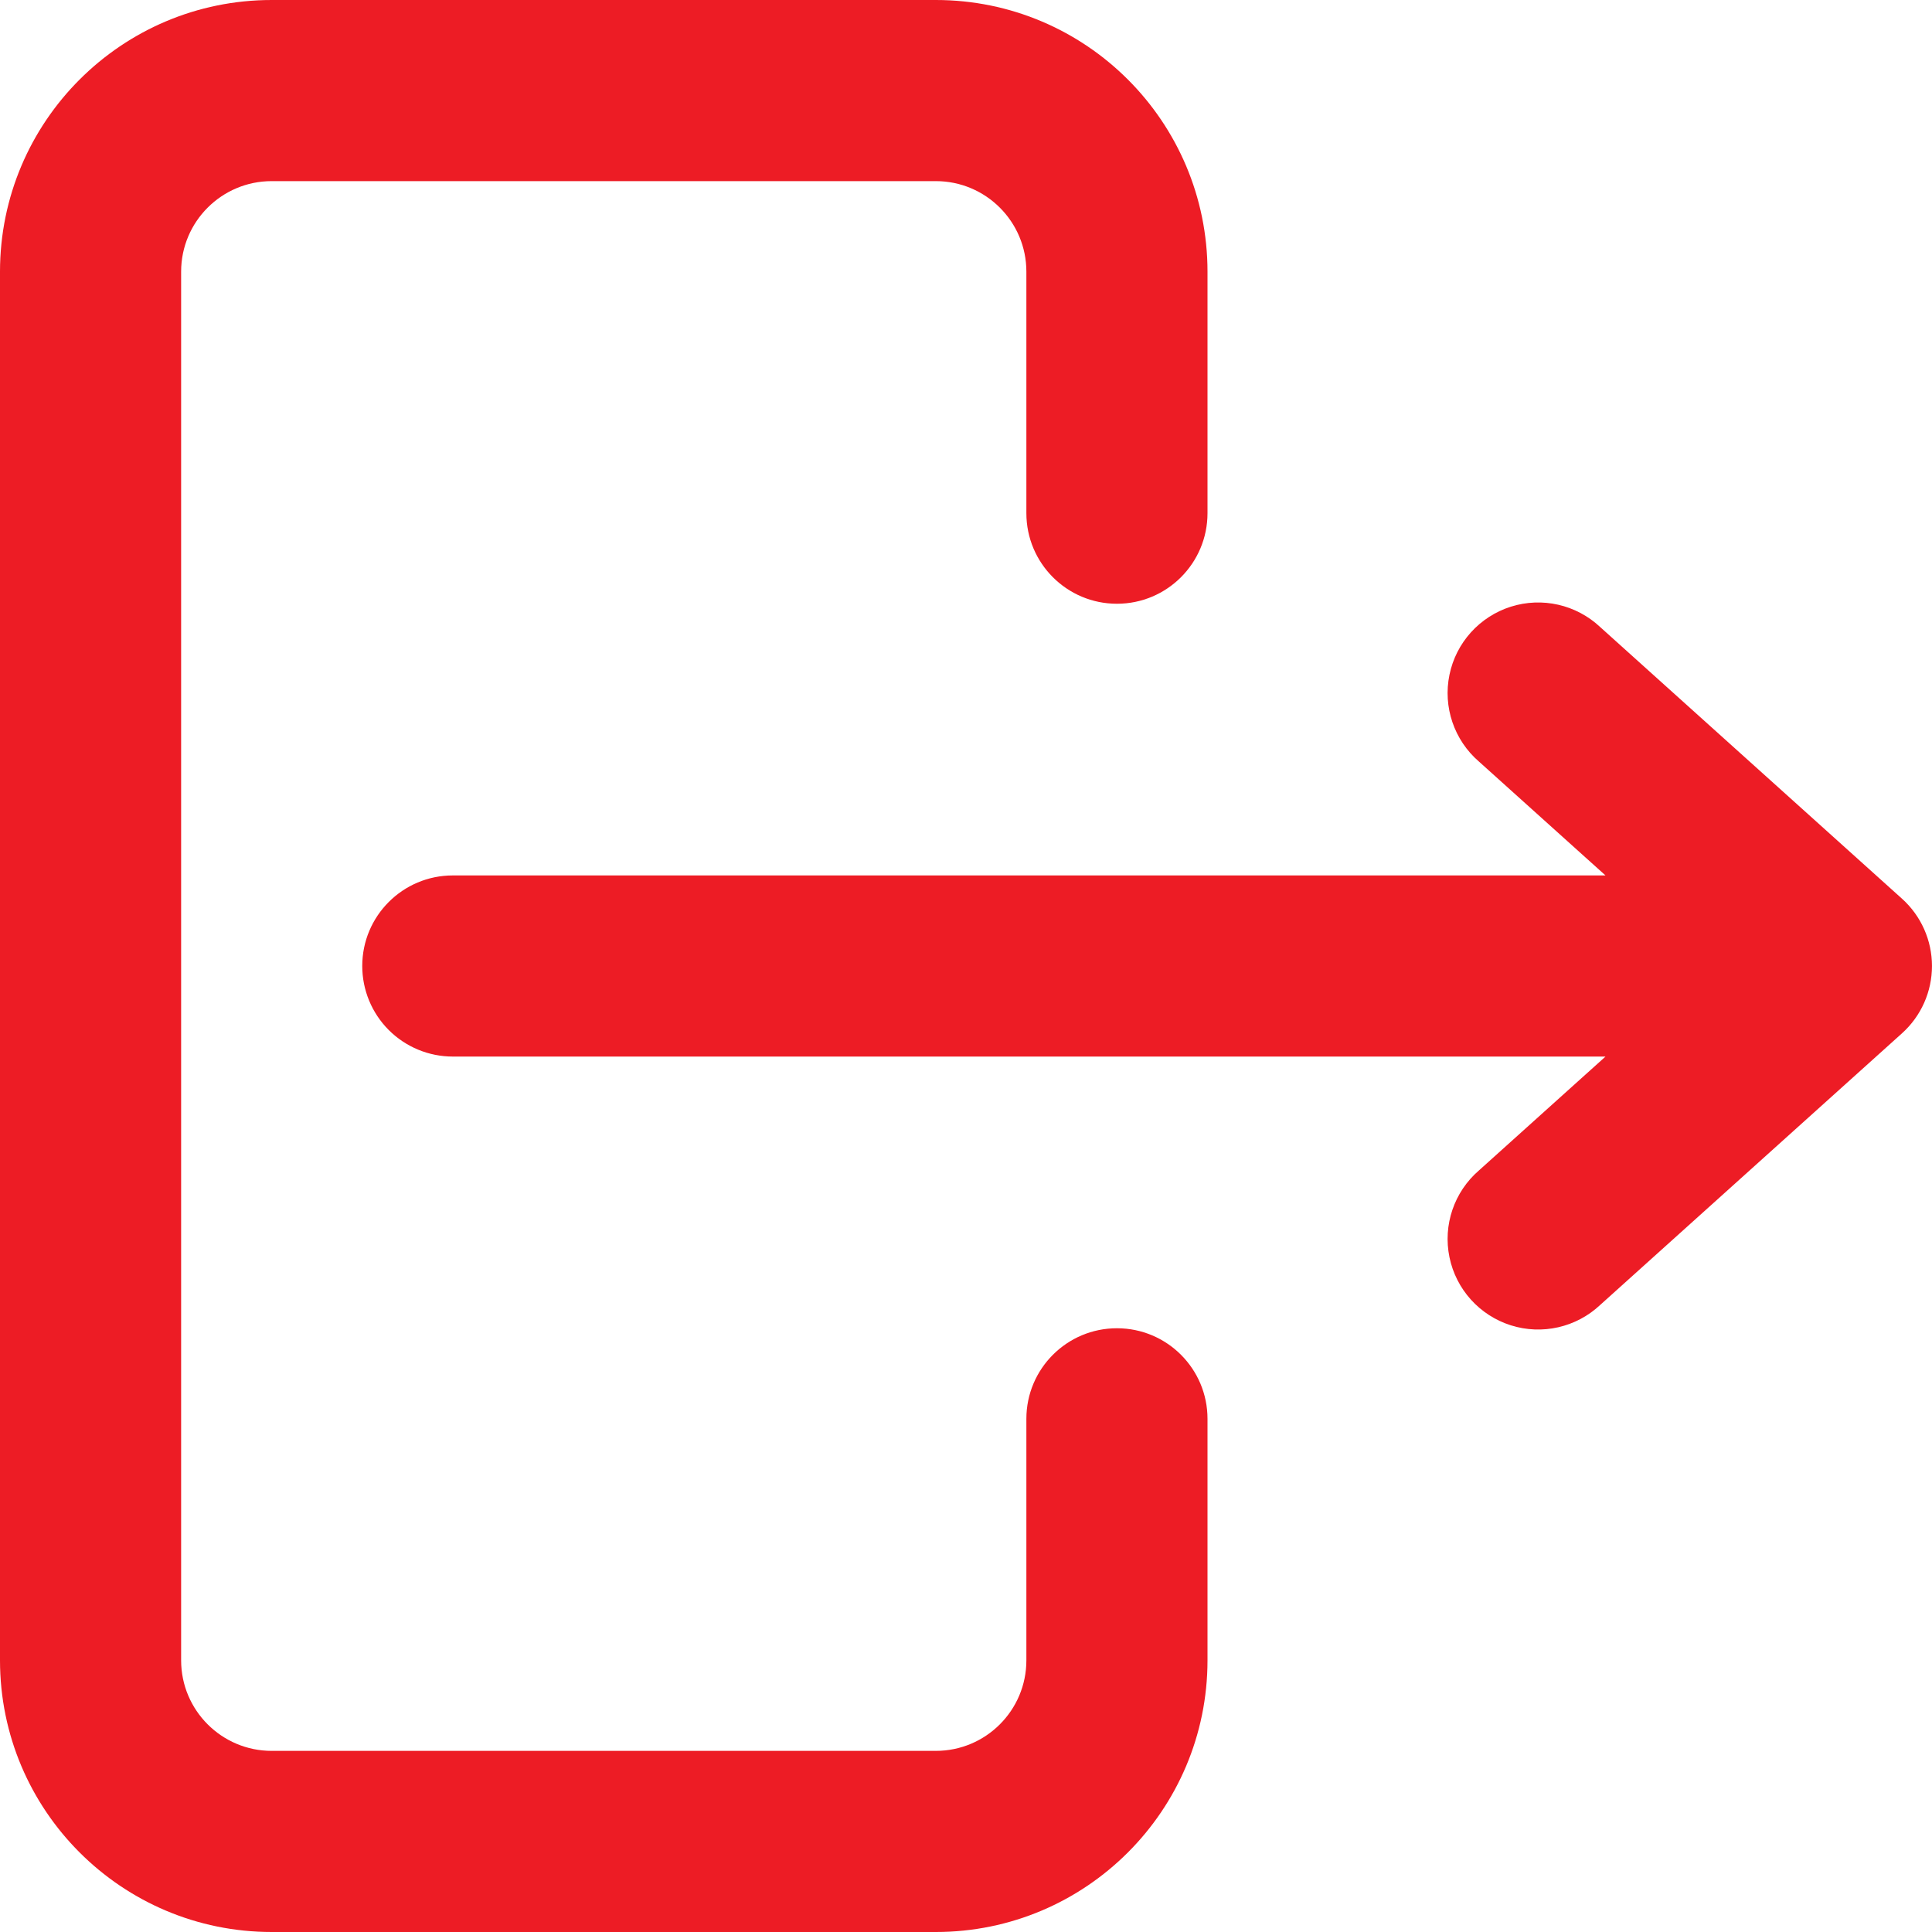
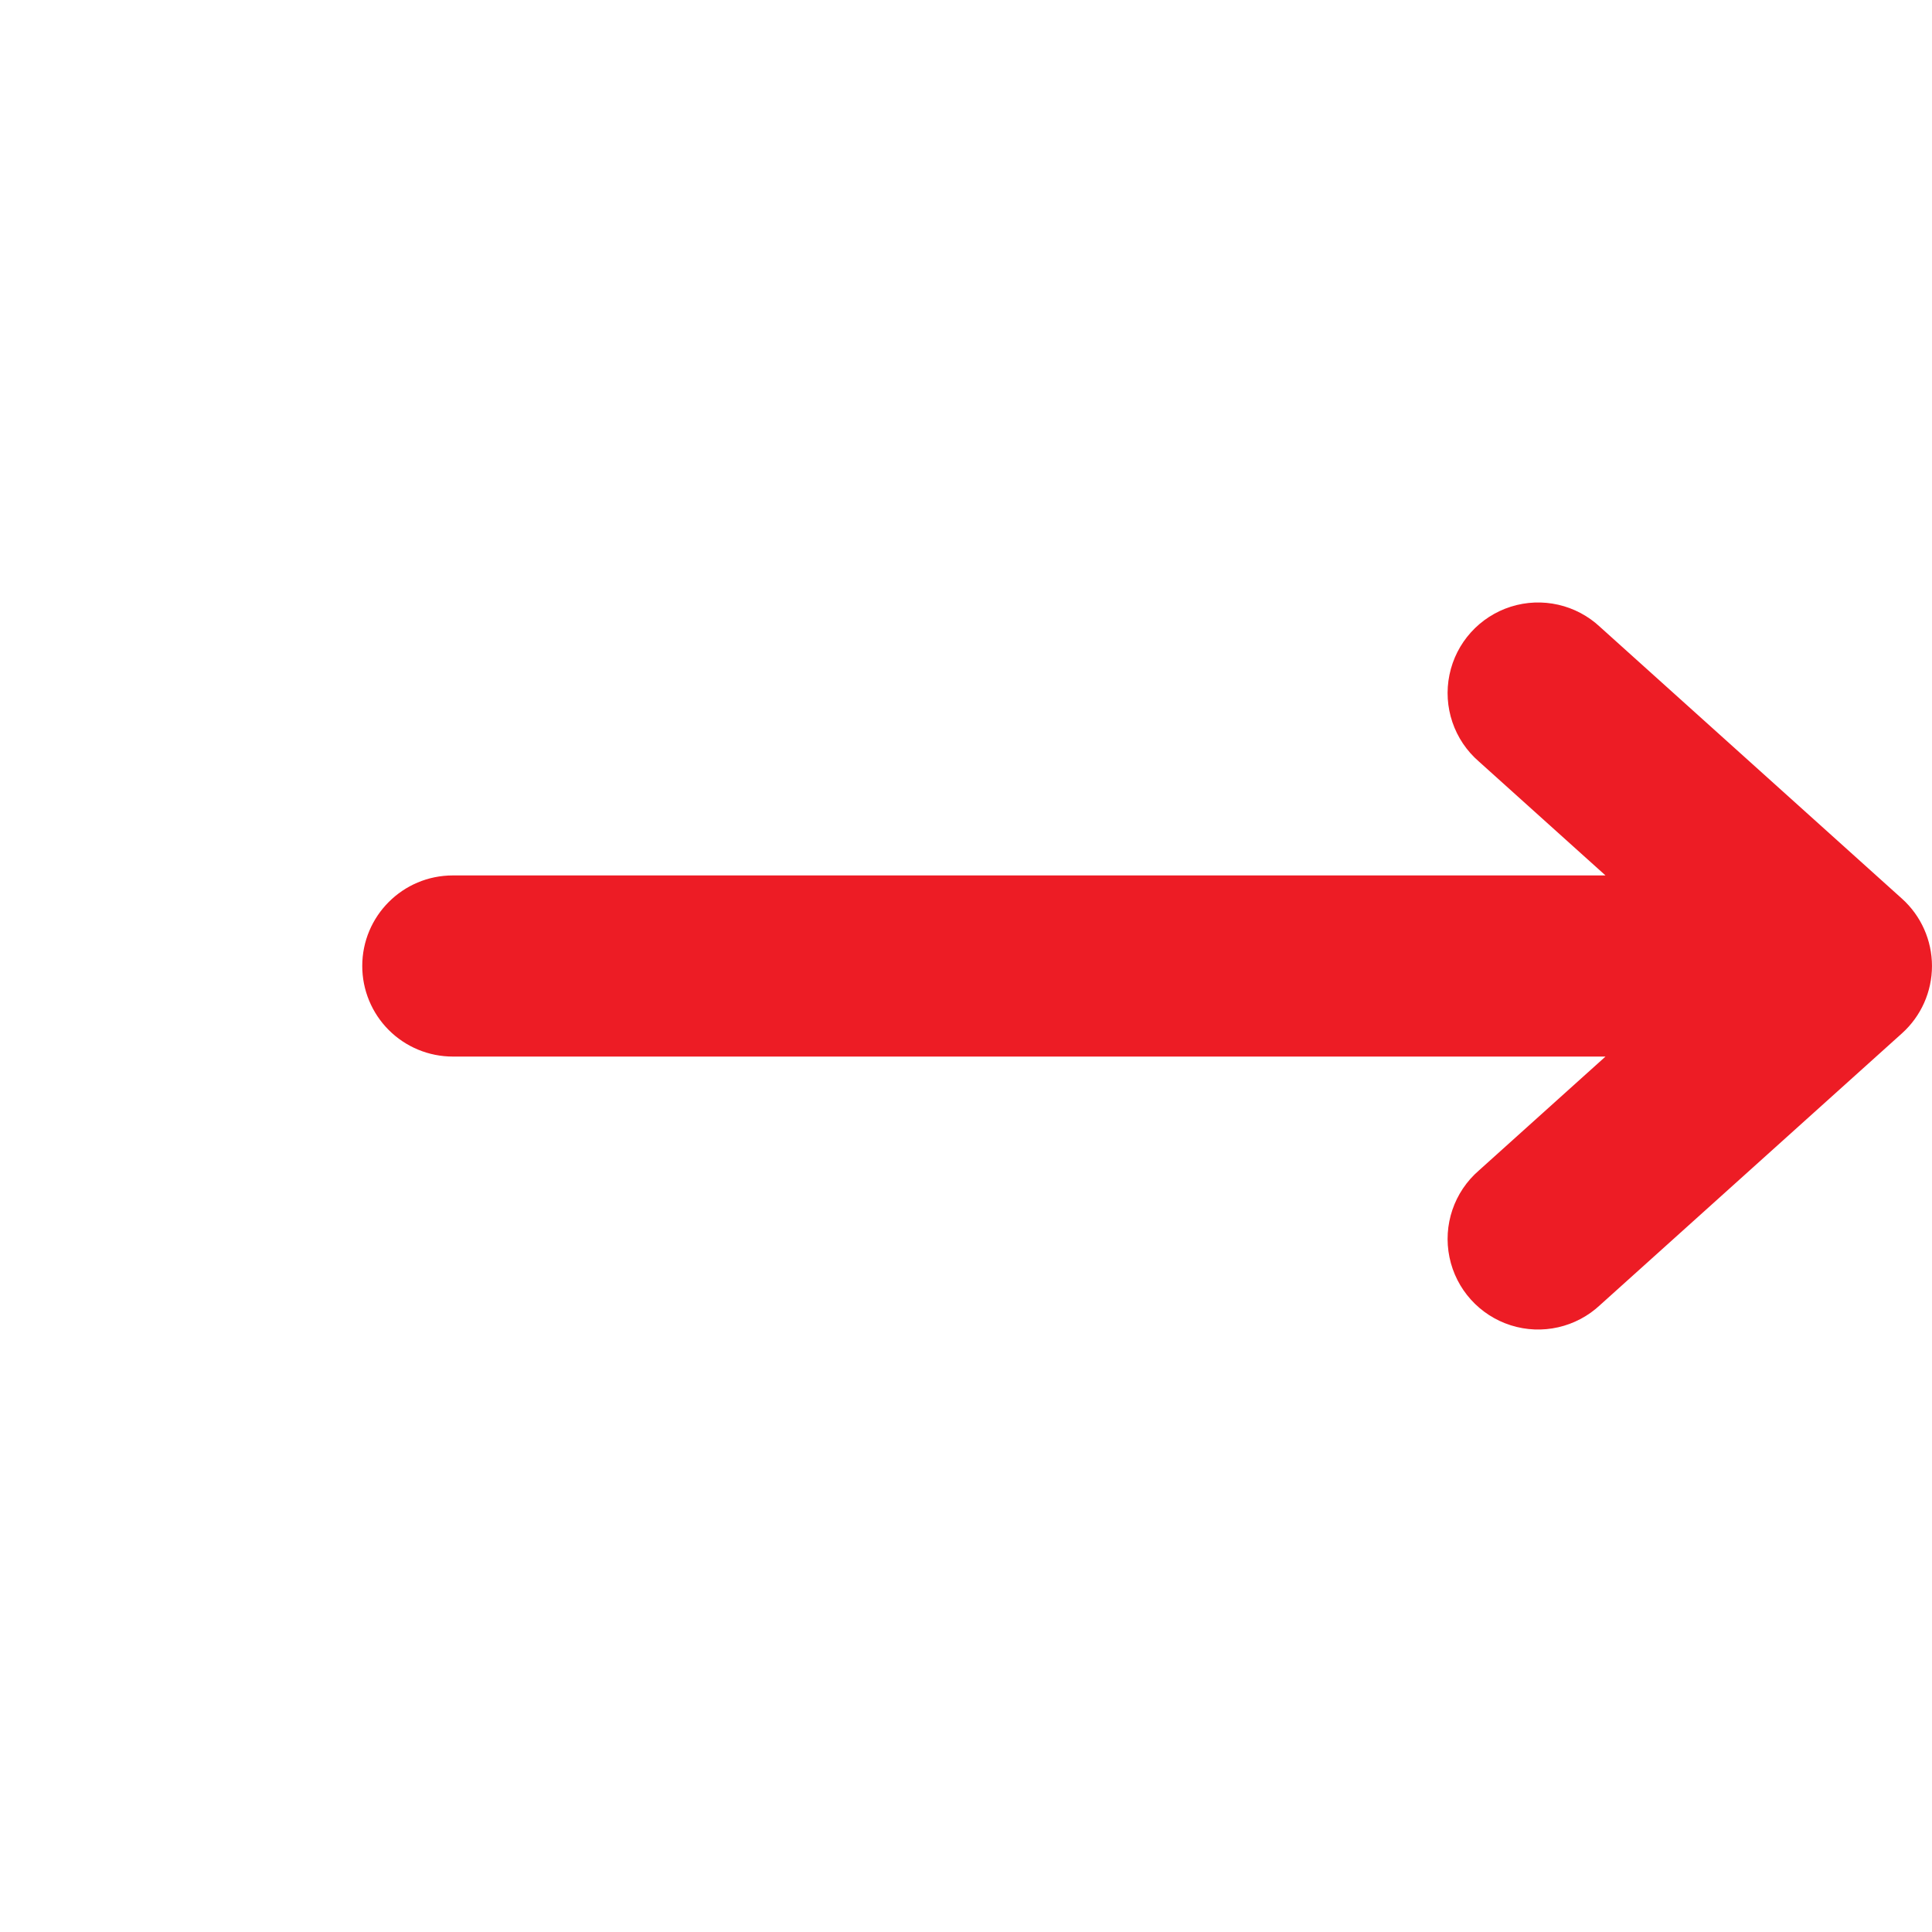
<svg xmlns="http://www.w3.org/2000/svg" width="80px" height="80px" viewBox="0 0 80 80" version="1.1">
  <title>HeroiconsArrowRightOnRectangle20Solid</title>
  <g id="Page-1" stroke="none" stroke-width="1" fill="none" fill-rule="evenodd">
    <g id="HeroiconsArrowRightOnRectangle20Solid" fill="#ED1C25">
-       <path d="M3.55271368e-15,11.25 C3.55271368e-15,5.037 5.037,0 11.25,0 L38.75,0 C44.963,0 50,5.037 50,11.25 L50,21.25 C50,23.321 48.321,25 46.25,25 C44.179,25 42.5,23.321 42.5,21.25 L42.5,11.25 C42.5,9.179 40.821,7.5 38.75,7.5 L11.25,7.5 C9.179,7.5 7.5,9.179 7.5,11.25 L7.5,68.75 C7.5,70.82 9.18,72.5 11.25,72.5 L38.75,72.5 C40.821,72.5 42.5,70.821 42.5,68.75 L42.5,58.75 C42.5,56.679 44.179,55 46.25,55 C48.321,55 50,56.679 50,58.75 L50,68.75 C50,74.963 44.963,80 38.75,80 L11.25,80 C5.037,80 3.55271368e-15,74.963 3.55271368e-15,68.75 L3.55271368e-15,11.25 Z" id="Path" />
      <path d="M15,40 C15,37.929 16.679,36.25 18.75,36.25 L66.48,36.25 L61.24,31.535 C60.212,30.647 59.745,29.272 60.019,27.942 C60.292,26.611 61.264,25.533 62.559,25.122 C63.855,24.712 65.27,25.035 66.26,25.965 L78.76,37.215 C79.549,37.926 79.999,38.938 79.999,40 C79.999,41.062 79.549,42.074 78.76,42.785 L66.26,54.035 C65.27,54.965 63.855,55.288 62.559,54.878 C61.264,54.467 60.292,53.389 60.019,52.058 C59.745,50.728 60.212,49.353 61.24,48.465 L66.48,43.75 L18.75,43.75 C17.755,43.75 16.802,43.355 16.098,42.652 C15.395,41.948 15,40.995 15,40" id="Path" />
    </g>
  </g>
</svg>